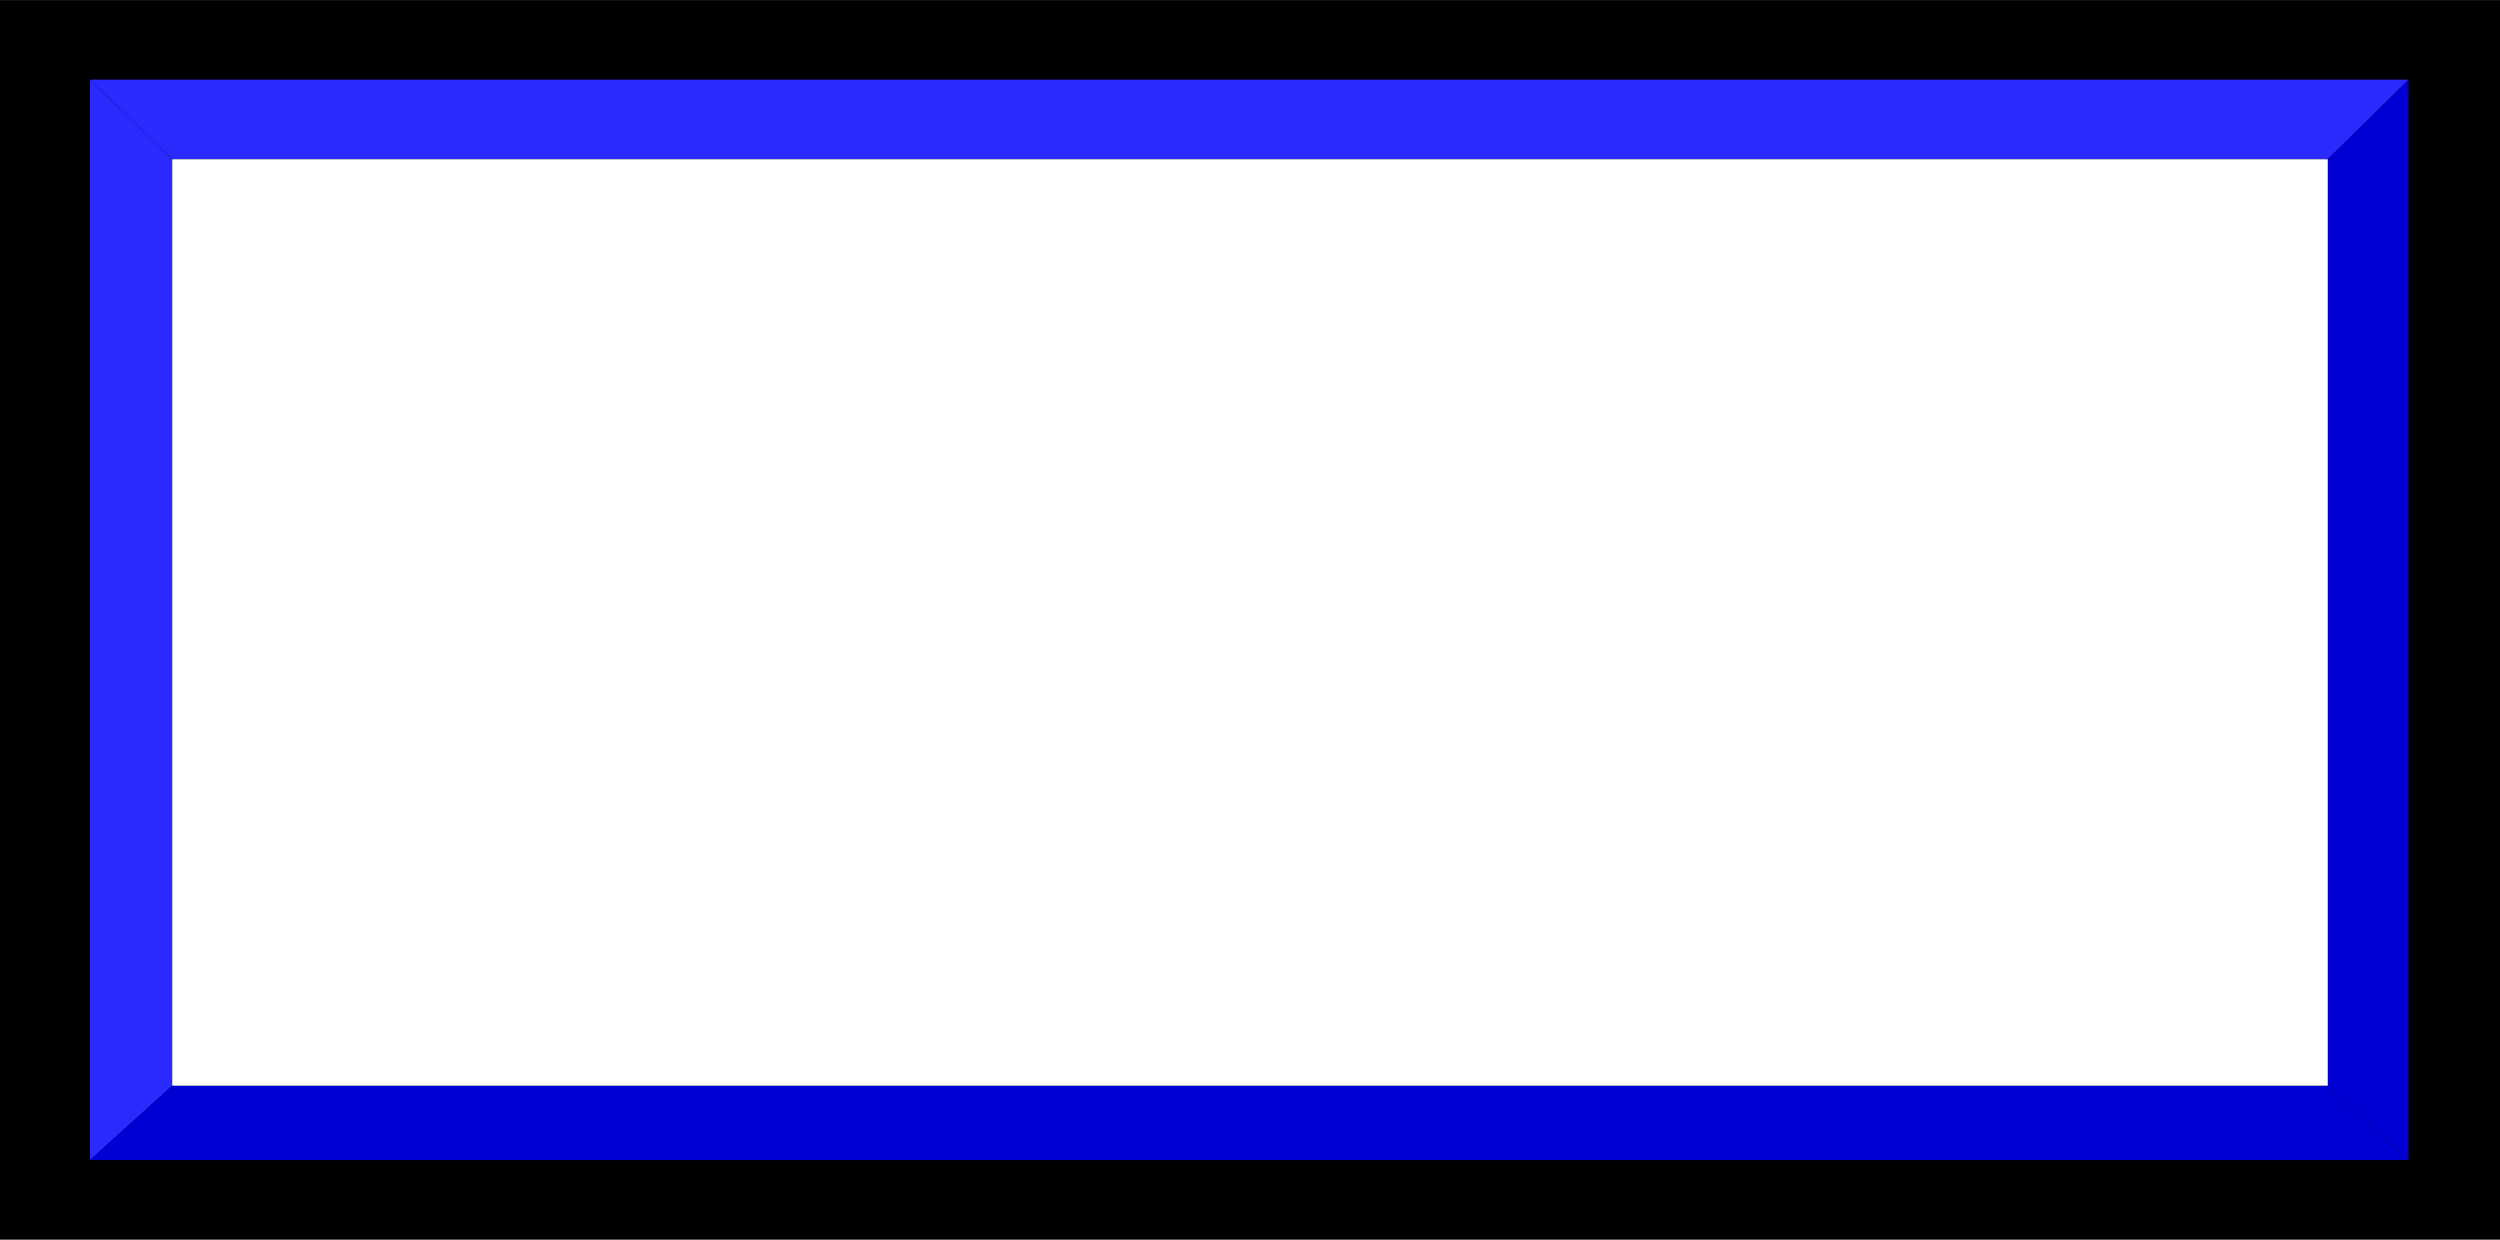
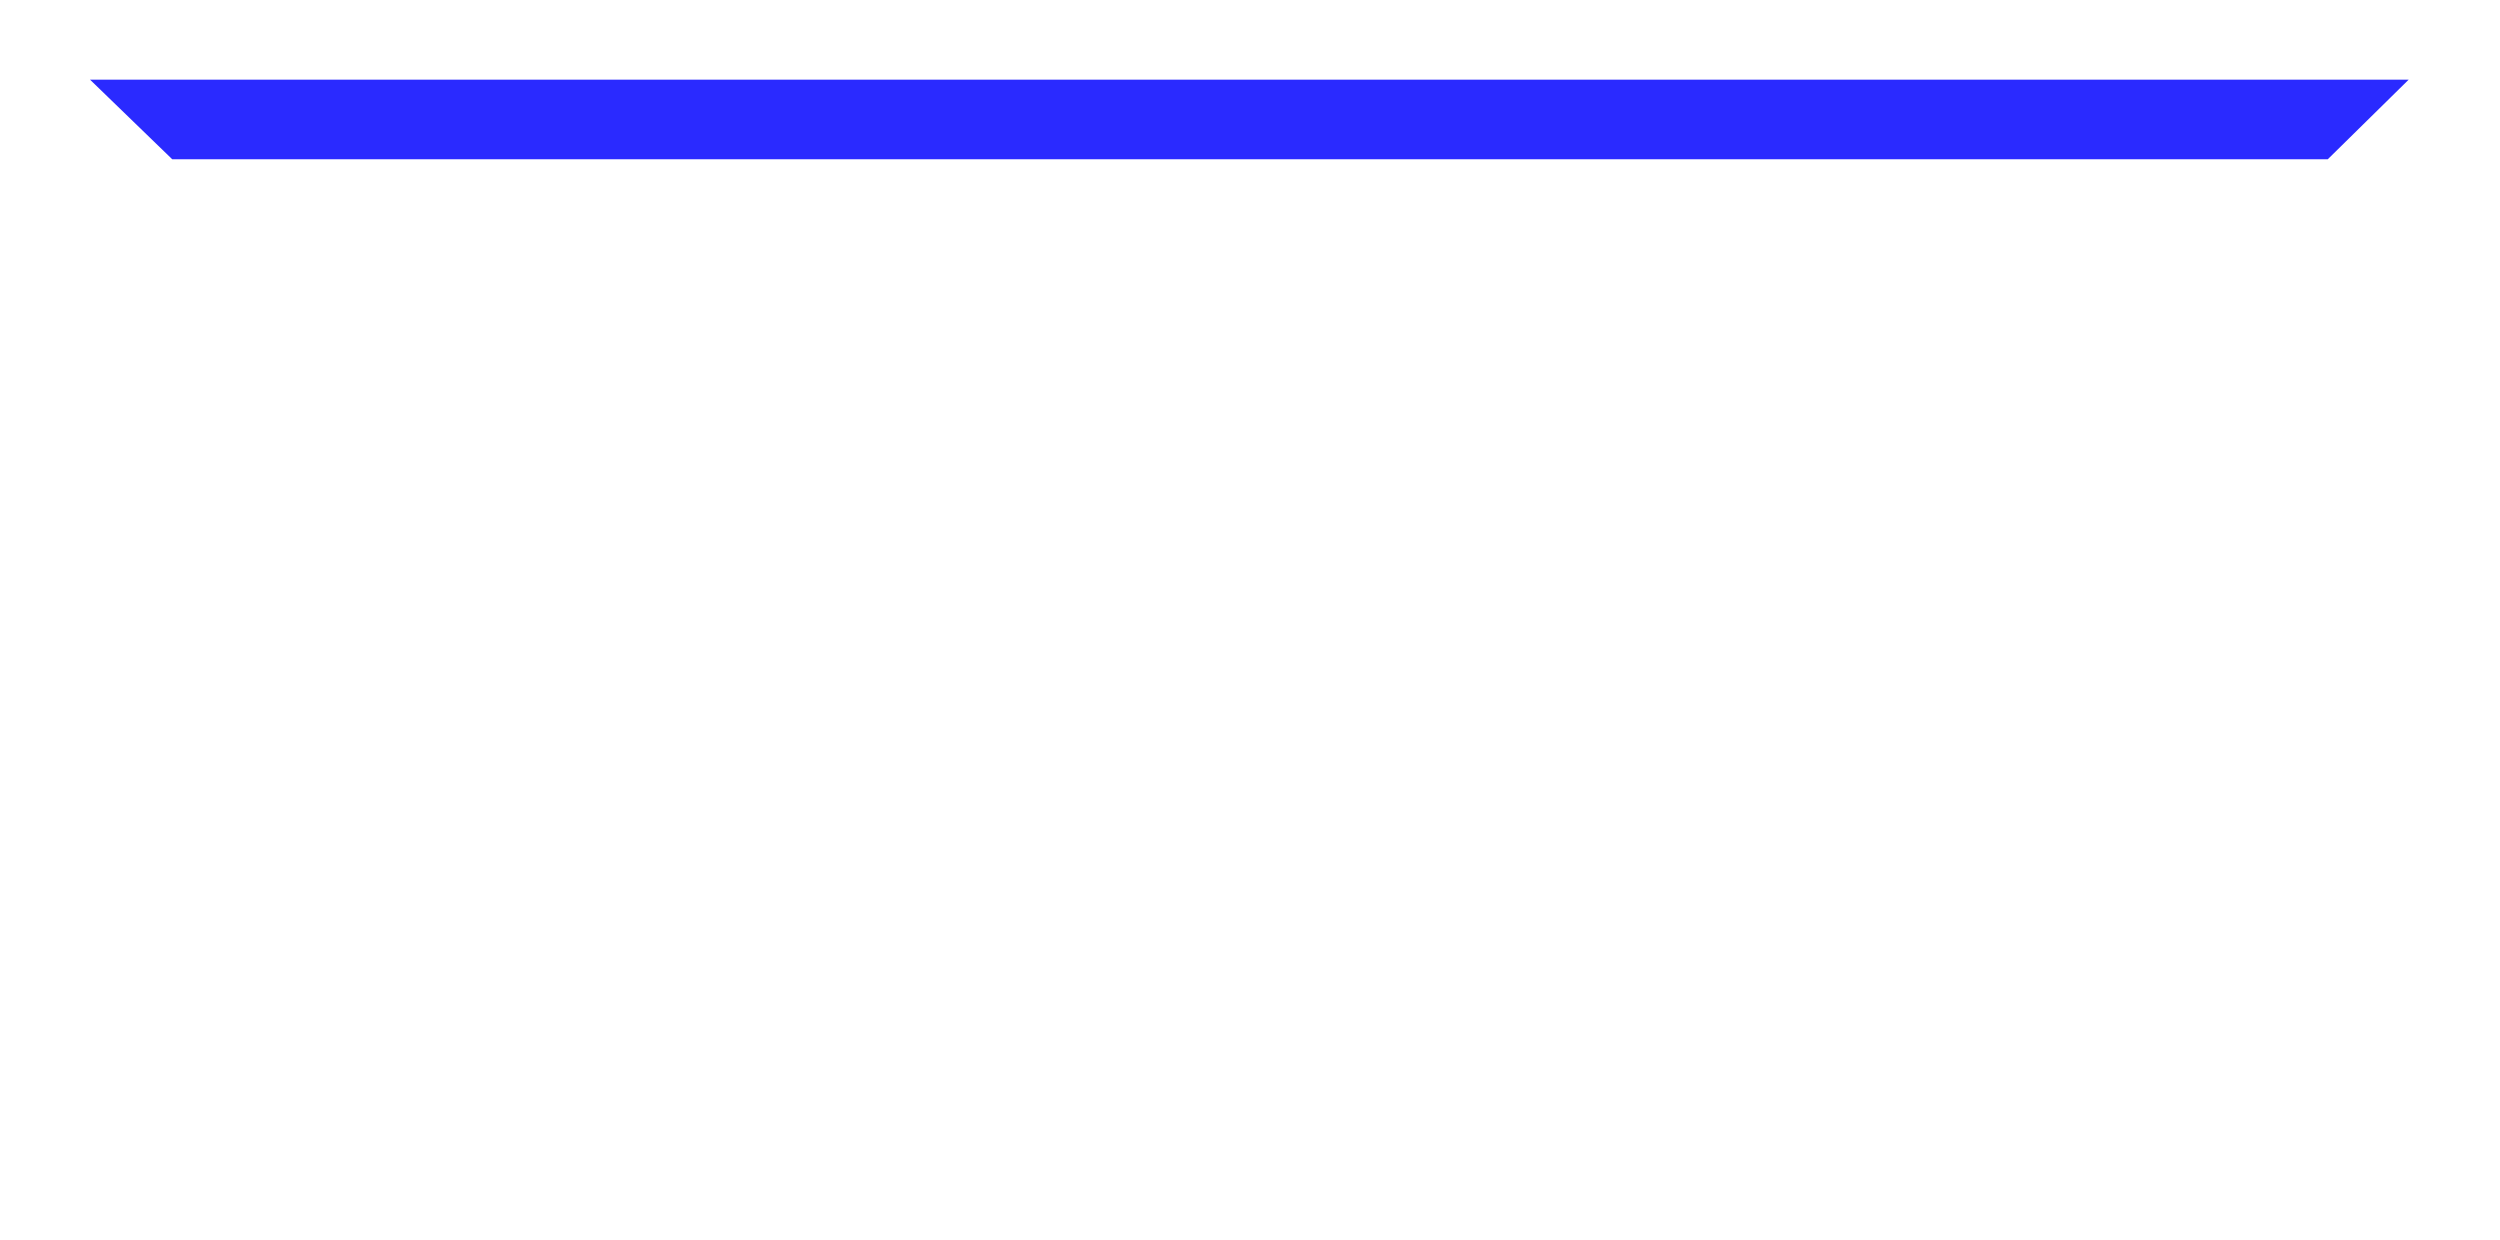
<svg xmlns="http://www.w3.org/2000/svg" xmlns:ns1="http://www.inkscape.org/namespaces/inkscape" xmlns:ns2="http://sodipodi.sourceforge.net/DTD/sodipodi-0.dtd" xml:space="preserve" width="22.372mm" height="11.094mm" style="shape-rendering:geometricPrecision; text-rendering:geometricPrecision; image-rendering:optimizeQuality; fill-rule:evenodd; clip-rule:evenodd" viewBox="0 0 1.916 0.95" id="svg2" version="1.1" ns1:version="0.48.3.1 r9886" ns2:docname="45.svg">
  <ns2:namedview pagecolor="#ffffff" bordercolor="#666666" borderopacity="1" objecttolerance="10" gridtolerance="10" guidetolerance="10" ns1:pageopacity="0" ns1:pageshadow="2" ns1:window-width="1440" ns1:window-height="844" id="namedview22" showgrid="false" ns1:zoom="1.9356345" ns1:cx="-120.70741" ns1:cy="96.289189" ns1:window-x="-4" ns1:window-y="-4" ns1:window-maximized="1" ns1:current-layer="svg2" />
  <defs id="defs4">
    <style type="text/css" id="style6">
   
    .fil0 {fill:black}
    .fil2 {fill:#4C4C4C}
    .fil1 {fill:#CCCCCC}
    .fil3 {fill:#E5E5E5}
   
  </style>
  </defs>
  <g id="shadow" ns1:label="#g3025" style="fill:#000000">
-     <rect style="fill:#000000" y="0" x="0" class="fil0" width="1.916" height="0.95" id="rect10" />
-   </g>
+     </g>
  <g id="light" ns1:label="#g3028" style="fill:#2a2aff">
    <polygon style="fill:#2a2aff" class="fil1" points="0.132,0.122 1.784,0.122 1.846,0.061 0.069,0.061 " id="polygon12" />
-     <polygon style="fill:#2a2aff" class="fil1" points="0.132,0.832 0.132,0.122 0.069,0.061 0.069,0.889 " id="polygon14" />
  </g>
  <g id="dark" ns1:label="#g3035" style="fill:#0000d4">
-     <polygon style="fill:#0000d4" class="fil2" points="0.132,0.832 1.784,0.832 1.846,0.889 0.069,0.889 " id="polygon16" />
-     <polygon style="fill:#0000d4" class="fil2" points="1.784,0.832 1.784,0.122 1.846,0.061 1.846,0.889 " id="polygon18" />
-   </g>
+     </g>
  <g id="hlight" ns1:label="#g3032" style="fill:#ffffff">
-     <rect style="fill:#ffffff" class="fil3" x="0.132" y="0.122" width="1.652" height="0.71" id="rect20" />
-   </g>
+     </g>
</svg>